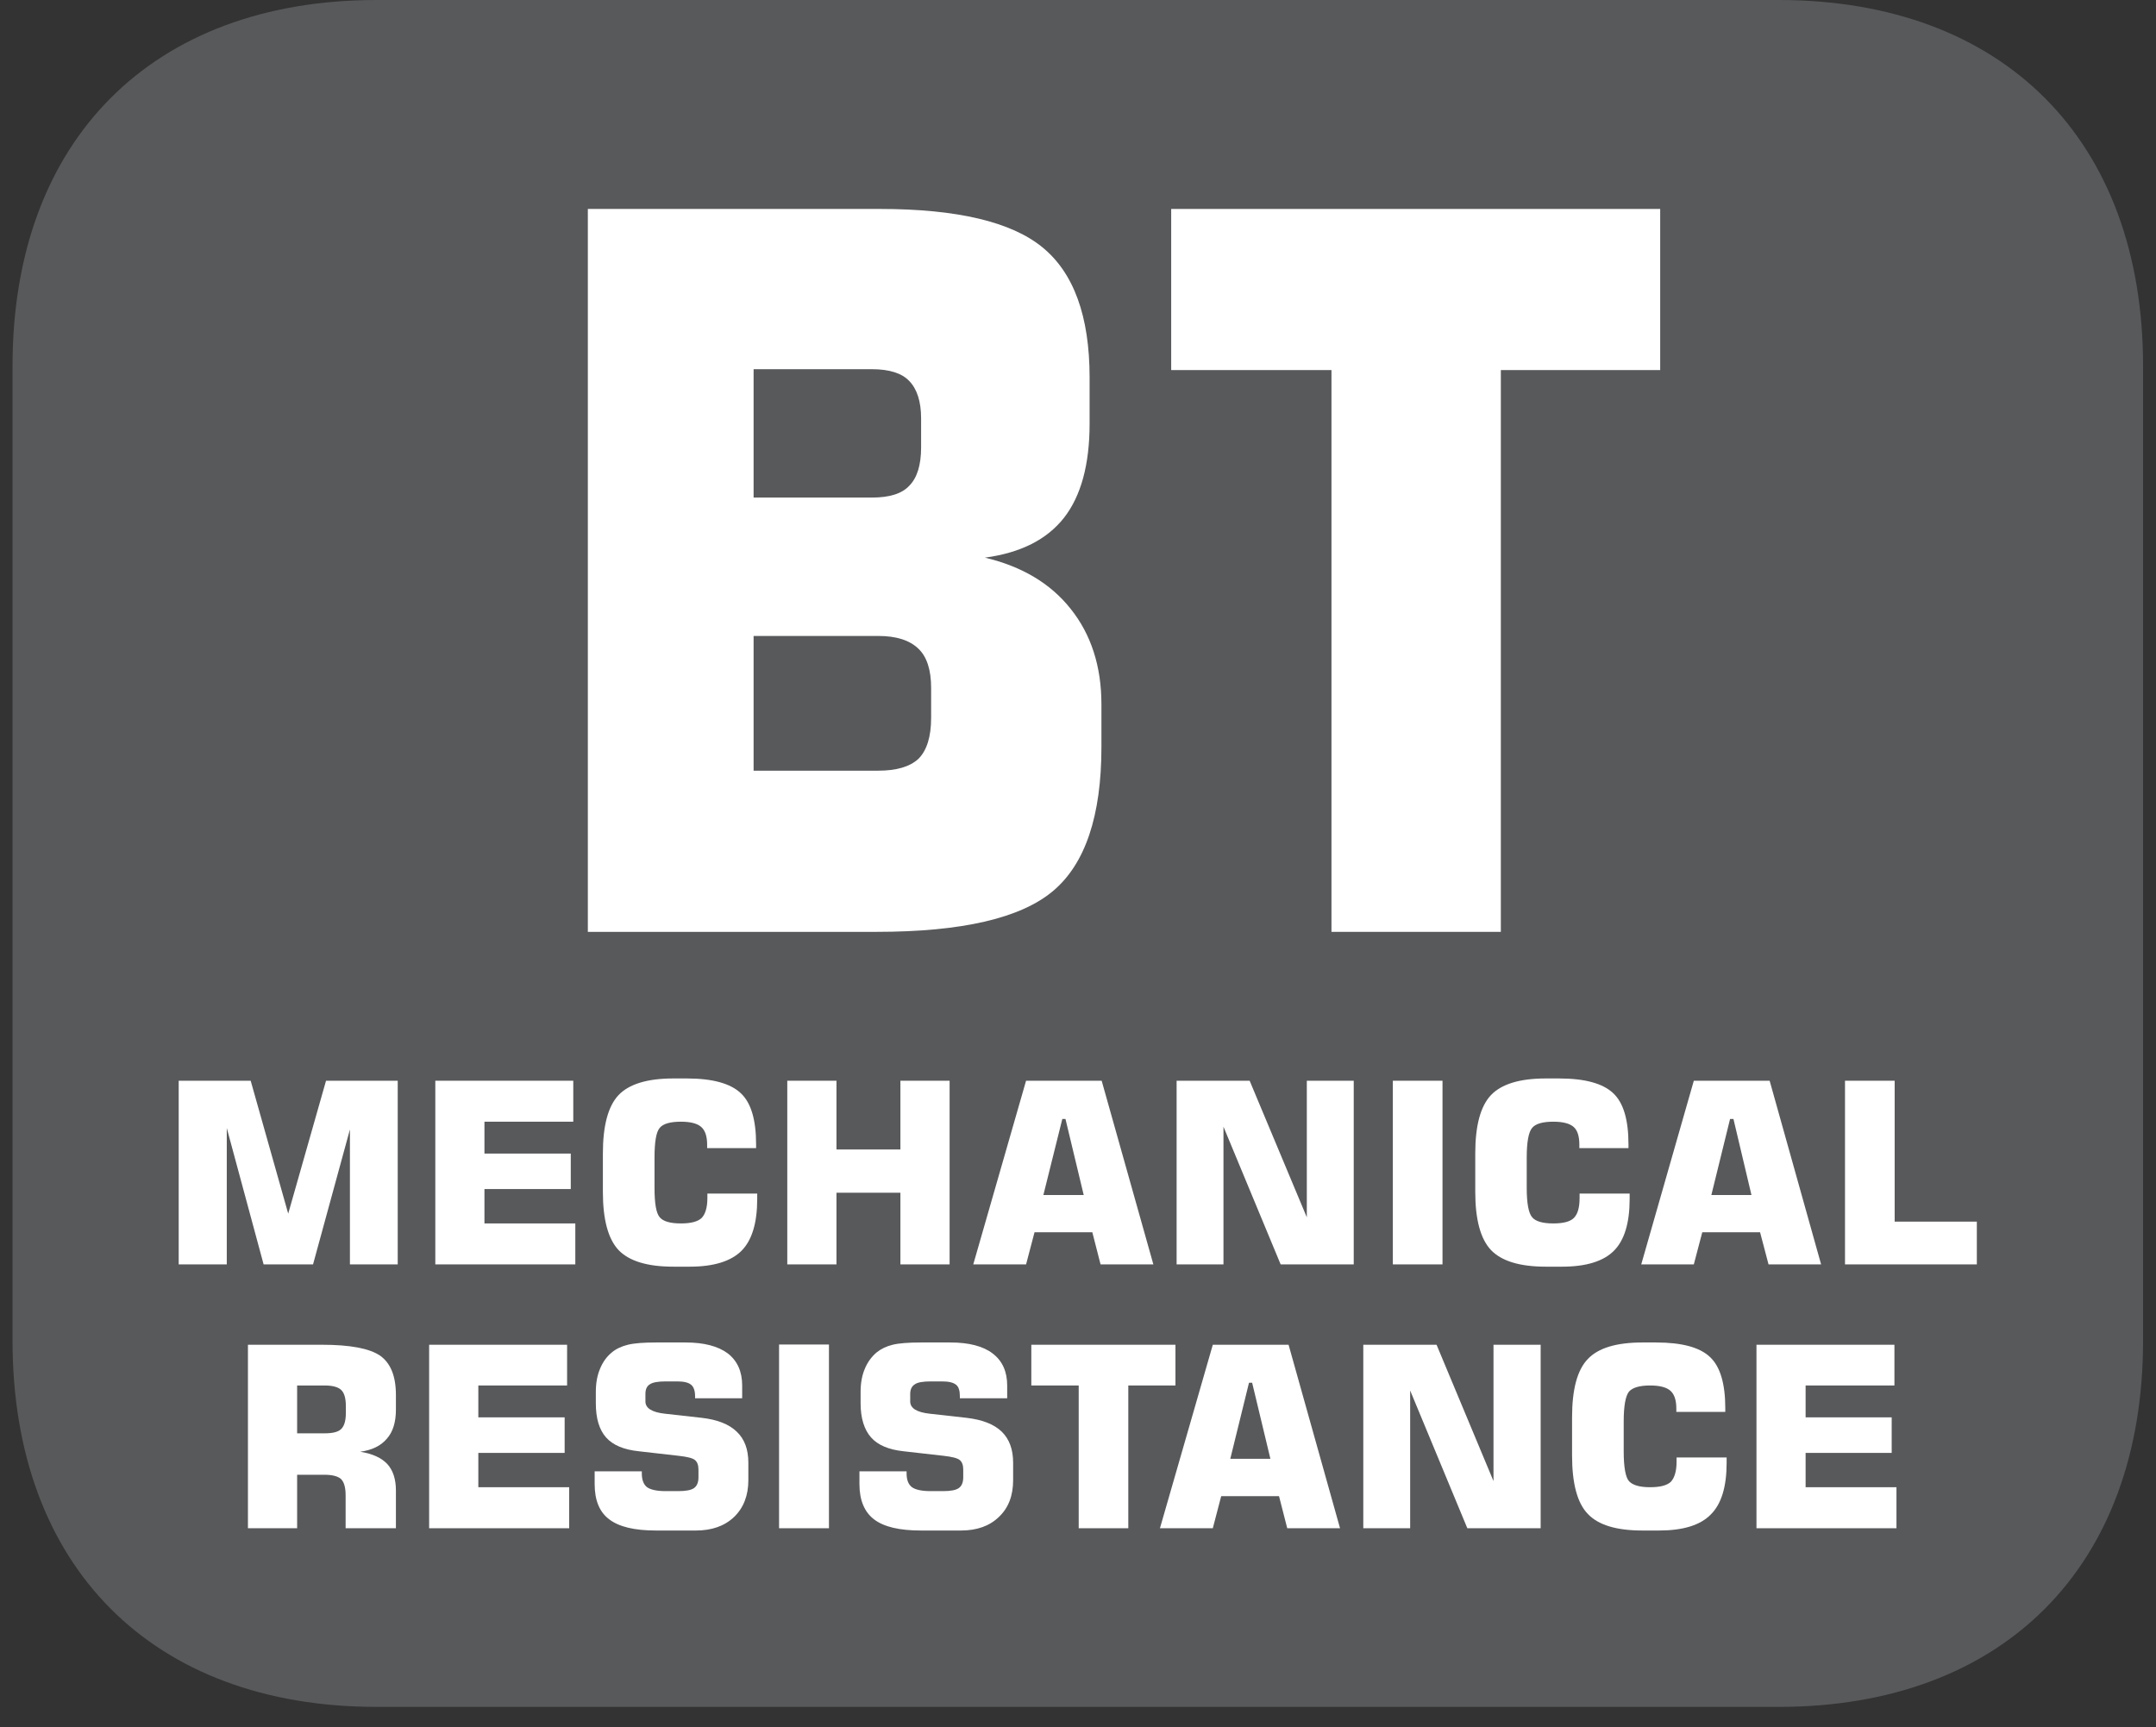
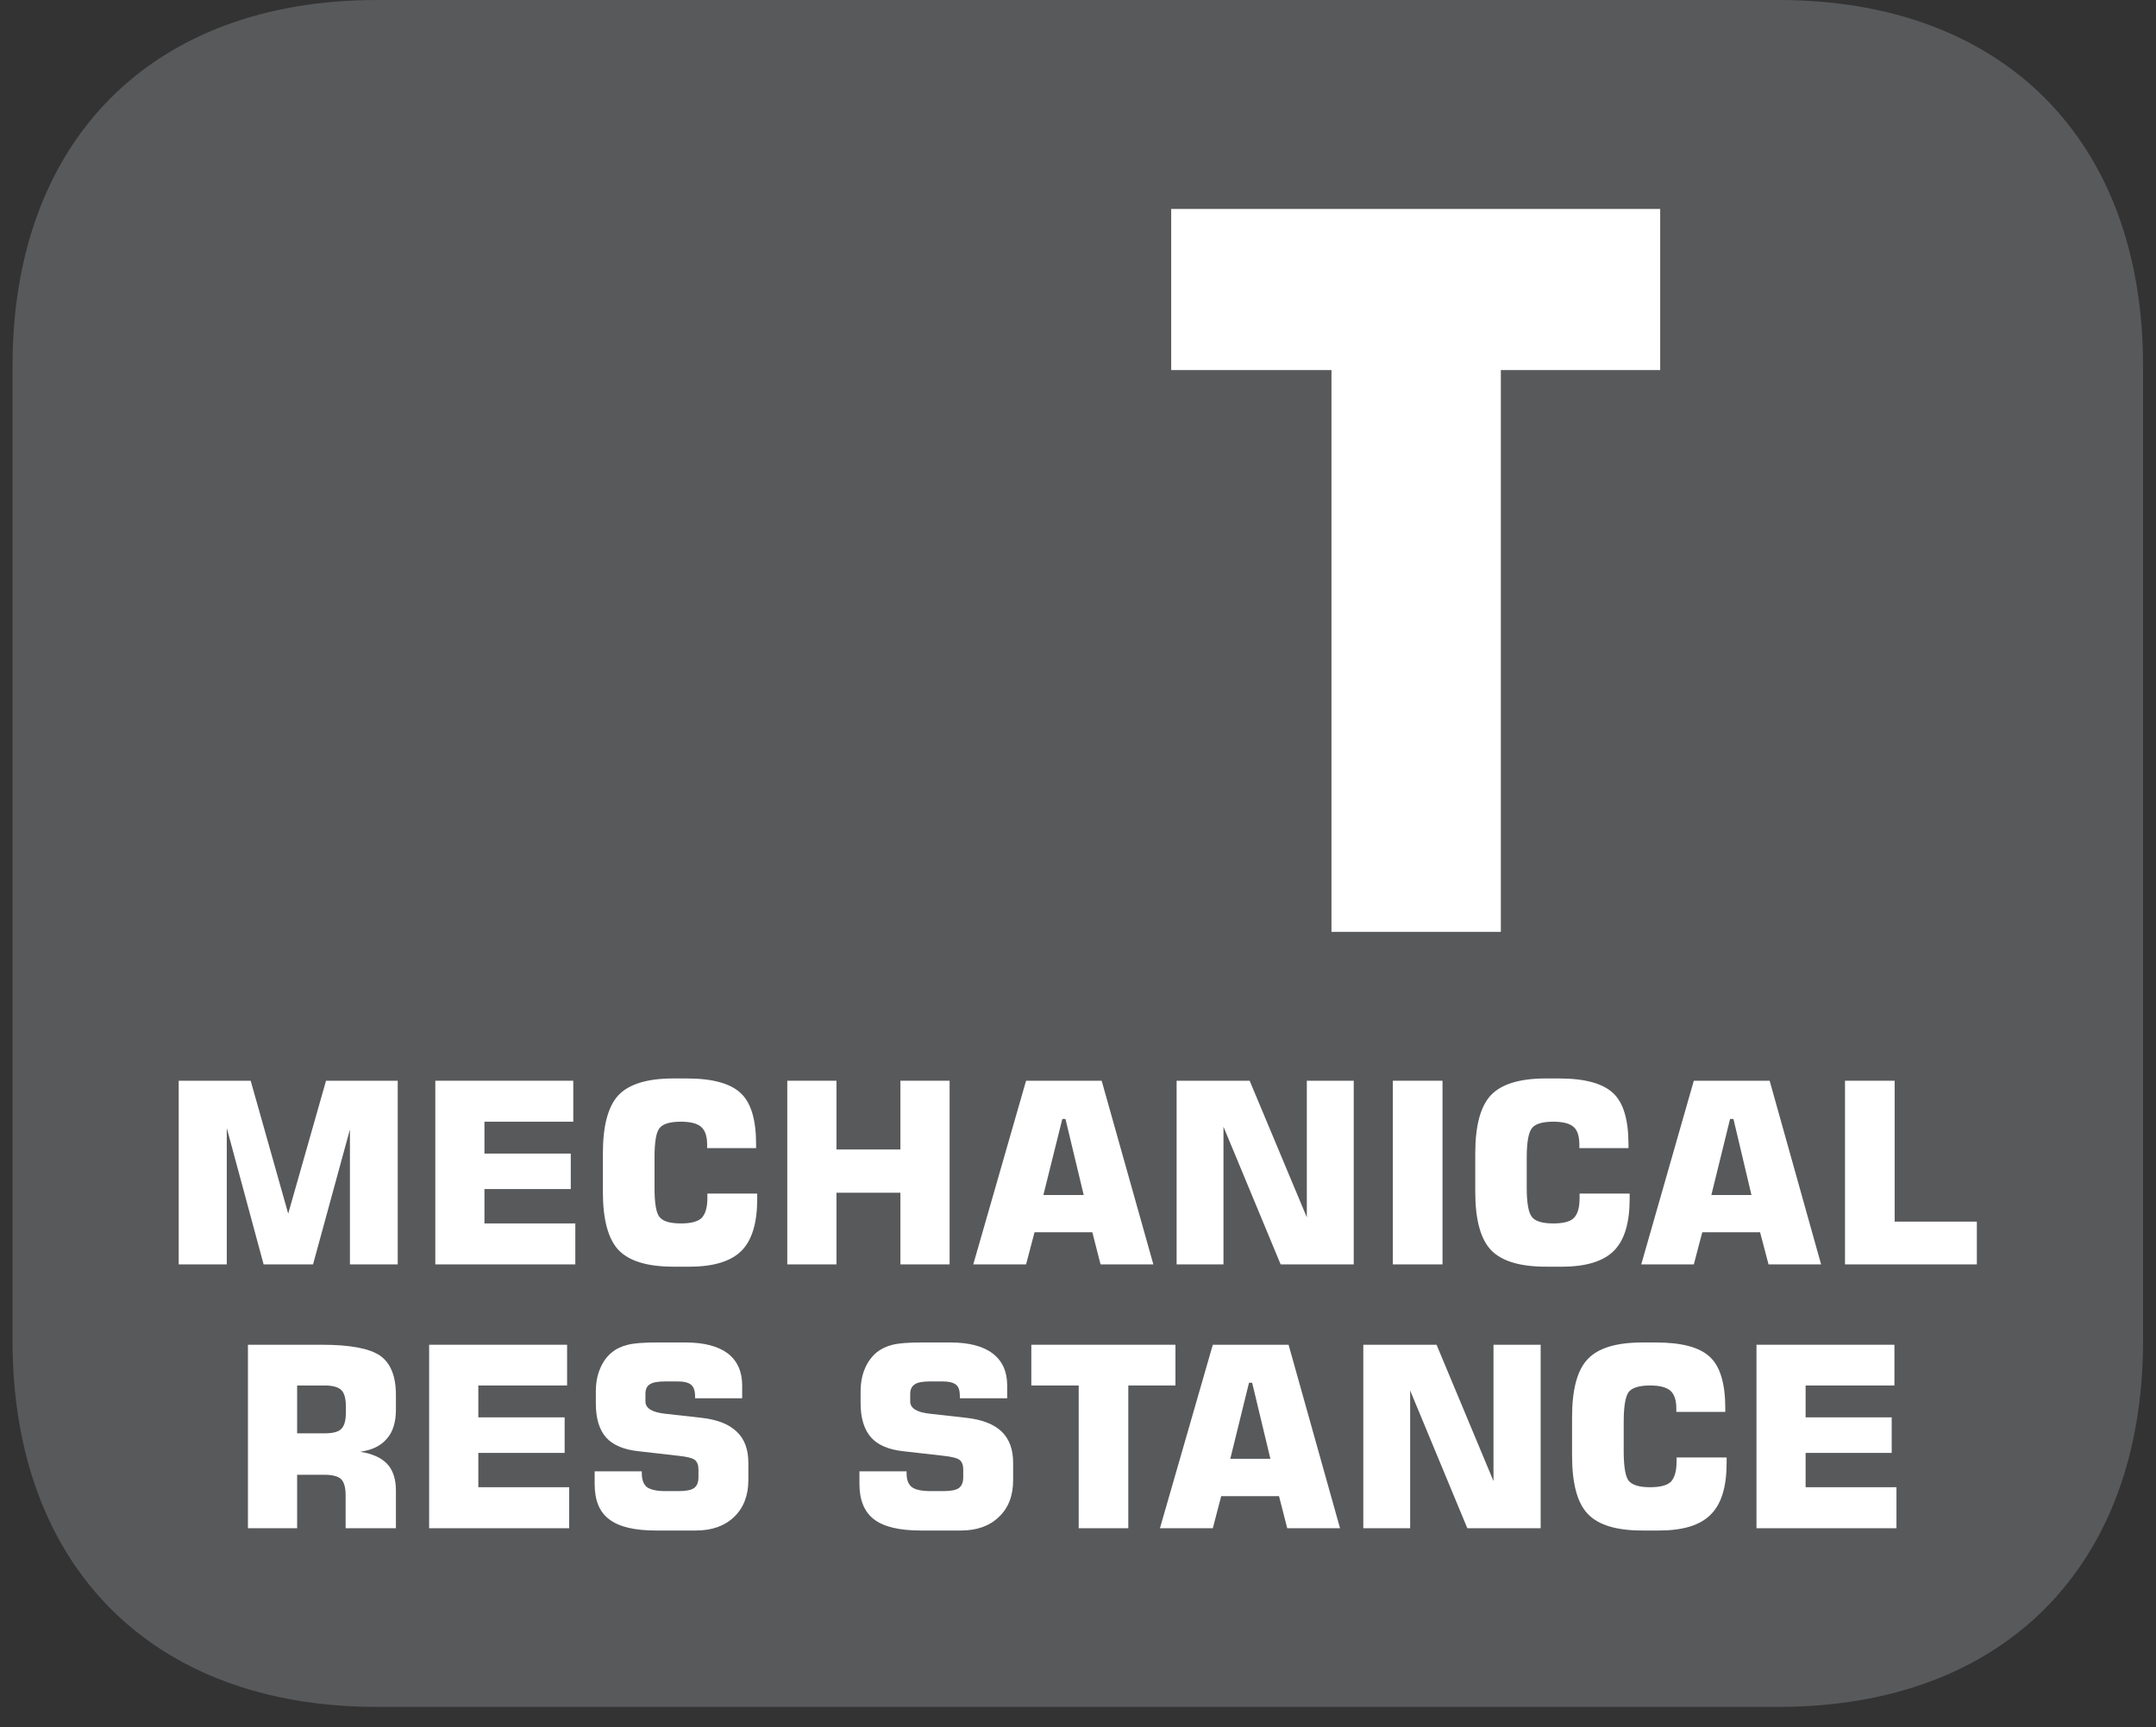
<svg xmlns="http://www.w3.org/2000/svg" xmlns:xlink="http://www.w3.org/1999/xlink" width="36.992pt" height="29.644pt" viewBox="0 0 36.992 29.644" version="1.2">
  <rect x="0" y="0" width="36.992" height="29.644" fill="#333333" stroke="none" />
  <defs>
    <g>
      <symbol overflow="visible" id="glyph0-0">
        <path style="stroke:none;" d="M 0.734 3.016 L 0.734 -12.031 L 8.078 -12.031 L 8.078 3.016 Z M 1.562 2.062 L 7.266 2.062 L 7.266 -11.078 L 1.562 -11.078 Z M 1.562 2.062 " />
      </symbol>
      <symbol overflow="visible" id="glyph0-1">
-         <path style="stroke:none;" d="M 1.094 -12.406 L 6.109 -12.406 C 7.43 -12.406 8.359 -12.184 8.891 -11.75 C 9.43 -11.312 9.703 -10.566 9.703 -9.516 L 9.703 -8.719 C 9.703 -8.02 9.555 -7.48 9.266 -7.109 C 8.973 -6.734 8.52 -6.504 7.906 -6.422 C 8.539 -6.273 9.031 -5.98 9.375 -5.547 C 9.727 -5.109 9.906 -4.559 9.906 -3.906 L 9.906 -3.172 C 9.906 -1.992 9.629 -1.168 9.078 -0.703 C 8.523 -0.234 7.512 0 6.047 0 L 1.094 0 Z M 3.938 -9.656 L 3.938 -7.453 L 5.969 -7.453 C 6.27 -7.453 6.484 -7.52 6.609 -7.656 C 6.742 -7.789 6.812 -8.008 6.812 -8.312 L 6.812 -8.812 C 6.812 -9.102 6.742 -9.316 6.609 -9.453 C 6.484 -9.586 6.27 -9.656 5.969 -9.656 Z M 3.938 -5.078 L 3.938 -2.766 L 6.078 -2.766 C 6.387 -2.766 6.617 -2.832 6.766 -2.969 C 6.91 -3.113 6.984 -3.348 6.984 -3.672 L 6.984 -4.188 C 6.984 -4.496 6.91 -4.723 6.766 -4.859 C 6.617 -5.004 6.387 -5.078 6.078 -5.078 Z M 3.938 -5.078 " />
-       </symbol>
+         </symbol>
      <symbol overflow="visible" id="glyph0-2">
        <path style="stroke:none;" d="M 3.188 0 L 3.188 -9.641 L 0.438 -9.641 L 0.438 -12.406 L 8.828 -12.406 L 8.828 -9.641 L 6.094 -9.641 L 6.094 0 Z M 3.188 0 " />
      </symbol>
    </g>
    <clipPath id="clip1">
      <path d="M 0.215 0 L 36.77 0 L 36.77 29.293 L 0.215 29.293 Z M 0.215 0 " />
    </clipPath>
  </defs>
  <g id="surface1">
    <g clip-path="url(#clip1)" clip-rule="nonzero">
      <path style=" stroke:none;fill-rule:nonzero;fill:rgb(34.509%,34.901%,35.686%);fill-opacity:1;" d="M 36.77 23.008 L 36.77 6.281 C 36.77 2.406 34.375 0 30.516 0 L 6.465 0 C 2.609 0 0.215 2.406 0.215 6.281 L 0.215 23.008 C 0.215 26.883 2.609 29.293 6.465 29.293 L 30.516 29.293 C 34.375 29.293 36.77 26.883 36.77 23.008 " />
    </g>
    <path style=" stroke:none;fill-rule:nonzero;fill:rgb(100%,100%,100%);fill-opacity:1;" d="M 5.594 18.547 L 6.824 18.547 L 6.824 21.699 L 6.004 21.699 L 6.004 19.383 L 5.371 21.699 L 4.523 21.699 L 3.891 19.359 L 3.891 21.699 L 3.066 21.699 L 3.066 18.547 L 4.301 18.547 L 4.945 20.828 Z M 5.594 18.547 " />
    <path style=" stroke:none;fill-rule:nonzero;fill:rgb(100%,100%,100%);fill-opacity:1;" d="M 7.469 21.699 L 7.469 18.547 L 9.836 18.547 L 9.836 19.25 L 8.312 19.25 L 8.312 19.797 L 9.793 19.797 L 9.793 20.406 L 8.312 20.406 L 8.312 20.996 L 9.871 20.996 L 9.871 21.699 Z M 7.469 21.699 " />
    <path style=" stroke:none;fill-rule:nonzero;fill:rgb(100%,100%,100%);fill-opacity:1;" d="M 12.992 20.484 L 12.992 20.578 C 12.992 20.988 12.902 21.285 12.723 21.465 C 12.543 21.645 12.246 21.738 11.836 21.738 L 11.551 21.738 C 11.105 21.738 10.793 21.641 10.613 21.453 C 10.434 21.262 10.344 20.93 10.344 20.453 L 10.344 19.797 C 10.344 19.316 10.434 18.984 10.613 18.793 C 10.793 18.605 11.105 18.508 11.551 18.508 L 11.785 18.508 C 12.227 18.508 12.535 18.594 12.711 18.762 C 12.887 18.926 12.973 19.219 12.973 19.641 L 12.973 19.703 L 12.133 19.703 L 12.133 19.645 C 12.133 19.5 12.098 19.398 12.031 19.34 C 11.965 19.281 11.848 19.25 11.684 19.25 C 11.5 19.25 11.379 19.285 11.32 19.355 C 11.258 19.426 11.23 19.598 11.23 19.867 L 11.23 20.383 C 11.23 20.652 11.258 20.82 11.32 20.891 C 11.379 20.961 11.5 20.996 11.684 20.996 C 11.855 20.996 11.973 20.965 12.039 20.902 C 12.102 20.836 12.137 20.723 12.137 20.559 L 12.137 20.484 Z M 12.992 20.484 " />
    <path style=" stroke:none;fill-rule:nonzero;fill:rgb(100%,100%,100%);fill-opacity:1;" d="M 13.508 21.699 L 13.508 18.547 L 14.352 18.547 L 14.352 19.727 L 15.449 19.727 L 15.449 18.547 L 16.293 18.547 L 16.293 21.699 L 15.449 21.699 L 15.449 20.469 L 14.352 20.469 L 14.352 21.699 Z M 13.508 21.699 " />
    <path style=" stroke:none;fill-rule:nonzero;fill:rgb(100%,100%,100%);fill-opacity:1;" d="M 16.699 21.699 L 17.605 18.547 L 18.902 18.547 L 19.789 21.699 L 18.883 21.699 L 18.742 21.148 L 17.75 21.148 L 17.605 21.699 Z M 17.902 20.508 L 18.594 20.508 L 18.281 19.203 L 18.227 19.203 Z M 17.902 20.508 " />
    <path style=" stroke:none;fill-rule:nonzero;fill:rgb(100%,100%,100%);fill-opacity:1;" d="M 20.188 21.699 L 20.188 18.547 L 21.441 18.547 L 22.422 20.891 L 22.422 18.547 L 23.227 18.547 L 23.227 21.699 L 21.973 21.699 L 20.992 19.336 L 20.992 21.699 Z M 20.188 21.699 " />
    <path style=" stroke:none;fill-rule:nonzero;fill:rgb(100%,100%,100%);fill-opacity:1;" d="M 23.898 21.699 L 24.75 21.699 L 24.75 18.547 L 23.898 18.547 Z M 23.898 21.699 " />
    <path style=" stroke:none;fill-rule:nonzero;fill:rgb(100%,100%,100%);fill-opacity:1;" d="M 27.961 20.484 L 27.961 20.578 C 27.961 20.988 27.871 21.285 27.691 21.465 C 27.512 21.645 27.215 21.738 26.805 21.738 L 26.52 21.738 C 26.074 21.738 25.762 21.641 25.582 21.453 C 25.402 21.262 25.312 20.93 25.312 20.453 L 25.312 19.797 C 25.312 19.316 25.402 18.984 25.582 18.793 C 25.762 18.605 26.074 18.508 26.52 18.508 L 26.75 18.508 C 27.195 18.508 27.504 18.594 27.68 18.762 C 27.855 18.926 27.941 19.219 27.941 19.641 L 27.941 19.703 L 27.098 19.703 L 27.098 19.645 C 27.098 19.5 27.066 19.398 27 19.34 C 26.934 19.281 26.816 19.25 26.652 19.25 C 26.469 19.25 26.348 19.285 26.289 19.355 C 26.227 19.426 26.195 19.598 26.195 19.867 L 26.195 20.383 C 26.195 20.652 26.227 20.82 26.289 20.891 C 26.348 20.961 26.469 20.996 26.652 20.996 C 26.824 20.996 26.941 20.965 27.004 20.902 C 27.07 20.836 27.102 20.723 27.102 20.559 L 27.102 20.484 Z M 27.961 20.484 " />
    <path style=" stroke:none;fill-rule:nonzero;fill:rgb(100%,100%,100%);fill-opacity:1;" d="M 28.16 21.699 L 29.062 18.547 L 30.363 18.547 L 31.246 21.699 L 30.344 21.699 L 30.199 21.148 L 29.207 21.148 L 29.062 21.699 Z M 29.363 20.508 L 30.051 20.508 L 29.742 19.203 L 29.684 19.203 Z M 29.363 20.508 " />
    <path style=" stroke:none;fill-rule:nonzero;fill:rgb(100%,100%,100%);fill-opacity:1;" d="M 31.656 21.699 L 31.656 18.547 L 32.508 18.547 L 32.508 20.965 L 33.918 20.965 L 33.918 21.699 Z M 31.656 21.699 " />
    <path style=" stroke:none;fill-rule:nonzero;fill:rgb(100%,100%,100%);fill-opacity:1;" d="M 4.254 26.227 L 4.254 23.078 L 5.523 23.078 C 6.008 23.078 6.34 23.141 6.523 23.266 C 6.703 23.395 6.793 23.617 6.793 23.941 L 6.793 24.191 C 6.793 24.406 6.742 24.574 6.637 24.691 C 6.535 24.812 6.383 24.887 6.18 24.914 C 6.395 24.949 6.547 25.02 6.645 25.125 C 6.742 25.23 6.793 25.383 6.793 25.578 L 6.793 26.227 L 5.93 26.227 L 5.93 25.66 C 5.93 25.523 5.902 25.434 5.852 25.383 C 5.801 25.336 5.703 25.309 5.566 25.309 L 5.098 25.309 L 5.098 26.227 Z M 5.098 24.598 L 5.57 24.598 C 5.711 24.598 5.805 24.574 5.855 24.523 C 5.906 24.473 5.934 24.383 5.934 24.25 L 5.934 24.129 C 5.934 23.996 5.906 23.902 5.855 23.855 C 5.805 23.805 5.711 23.777 5.57 23.777 L 5.098 23.777 Z M 5.098 24.598 " />
    <path style=" stroke:none;fill-rule:nonzero;fill:rgb(100%,100%,100%);fill-opacity:1;" d="M 7.363 26.227 L 7.363 23.078 L 9.73 23.078 L 9.73 23.777 L 8.207 23.777 L 8.207 24.324 L 9.688 24.324 L 9.688 24.934 L 8.207 24.934 L 8.207 25.523 L 9.766 25.523 L 9.766 26.227 Z M 7.363 26.227 " />
    <path style=" stroke:none;fill-rule:nonzero;fill:rgb(100%,100%,100%);fill-opacity:1;" d="M 10.203 25.25 L 11.012 25.25 L 11.012 25.285 C 11.012 25.398 11.043 25.477 11.102 25.523 C 11.164 25.566 11.27 25.59 11.422 25.59 L 11.637 25.59 C 11.766 25.59 11.855 25.574 11.906 25.539 C 11.957 25.504 11.984 25.441 11.984 25.355 L 11.984 25.219 C 11.984 25.145 11.965 25.09 11.922 25.055 C 11.883 25.023 11.789 25 11.645 24.984 L 10.961 24.906 C 10.703 24.879 10.516 24.801 10.398 24.668 C 10.281 24.535 10.223 24.34 10.223 24.082 L 10.223 23.887 C 10.223 23.738 10.246 23.609 10.293 23.496 C 10.34 23.379 10.406 23.285 10.496 23.211 C 10.57 23.148 10.664 23.105 10.773 23.078 C 10.883 23.051 11.043 23.039 11.258 23.039 L 11.766 23.039 C 12.078 23.039 12.32 23.102 12.488 23.227 C 12.652 23.355 12.734 23.539 12.734 23.777 L 12.734 23.996 L 11.926 23.996 L 11.926 23.961 C 11.926 23.867 11.902 23.801 11.859 23.766 C 11.816 23.727 11.734 23.707 11.621 23.707 L 11.422 23.707 C 11.289 23.707 11.199 23.723 11.148 23.758 C 11.098 23.789 11.074 23.844 11.074 23.922 L 11.074 24.051 C 11.074 24.168 11.188 24.238 11.414 24.262 L 12.039 24.332 C 12.309 24.363 12.508 24.441 12.641 24.57 C 12.773 24.695 12.84 24.871 12.84 25.102 L 12.84 25.402 C 12.84 25.664 12.758 25.875 12.598 26.031 C 12.434 26.188 12.215 26.266 11.941 26.266 L 11.254 26.266 C 10.887 26.266 10.621 26.203 10.453 26.074 C 10.285 25.949 10.203 25.746 10.203 25.469 Z M 10.203 25.25 " />
-     <path style=" stroke:none;fill-rule:nonzero;fill:rgb(100%,100%,100%);fill-opacity:1;" d="M 13.367 26.227 L 14.223 26.227 L 14.223 23.074 L 13.367 23.074 Z M 13.367 26.227 " />
    <path style=" stroke:none;fill-rule:nonzero;fill:rgb(100%,100%,100%);fill-opacity:1;" d="M 14.746 25.25 L 15.555 25.25 L 15.555 25.285 C 15.555 25.398 15.586 25.477 15.648 25.523 C 15.707 25.566 15.816 25.59 15.969 25.59 L 16.18 25.59 C 16.309 25.59 16.398 25.574 16.449 25.539 C 16.5 25.504 16.527 25.441 16.527 25.355 L 16.527 25.219 C 16.527 25.145 16.508 25.09 16.465 25.055 C 16.426 25.023 16.332 25 16.191 24.984 L 15.504 24.906 C 15.25 24.879 15.062 24.801 14.945 24.668 C 14.828 24.535 14.766 24.34 14.766 24.082 L 14.766 23.887 C 14.766 23.738 14.789 23.609 14.836 23.496 C 14.883 23.379 14.953 23.285 15.039 23.211 C 15.117 23.148 15.207 23.105 15.316 23.078 C 15.426 23.051 15.59 23.039 15.805 23.039 L 16.309 23.039 C 16.625 23.039 16.867 23.102 17.031 23.227 C 17.199 23.355 17.281 23.539 17.281 23.777 L 17.281 23.996 L 16.469 23.996 L 16.469 23.961 C 16.469 23.867 16.449 23.801 16.406 23.766 C 16.359 23.727 16.281 23.707 16.164 23.707 L 15.969 23.707 C 15.836 23.707 15.742 23.723 15.695 23.758 C 15.645 23.789 15.617 23.844 15.617 23.922 L 15.617 24.051 C 15.617 24.168 15.73 24.238 15.957 24.262 L 16.582 24.332 C 16.852 24.363 17.055 24.441 17.188 24.57 C 17.316 24.695 17.383 24.871 17.383 25.102 L 17.383 25.402 C 17.383 25.664 17.305 25.875 17.141 26.031 C 16.98 26.188 16.762 26.266 16.488 26.266 L 15.801 26.266 C 15.43 26.266 15.164 26.203 14.996 26.074 C 14.832 25.949 14.746 25.746 14.746 25.469 Z M 14.746 25.25 " />
    <path style=" stroke:none;fill-rule:nonzero;fill:rgb(100%,100%,100%);fill-opacity:1;" d="M 18.508 26.227 L 18.508 23.777 L 17.695 23.777 L 17.695 23.078 L 20.168 23.078 L 20.168 23.777 L 19.359 23.777 L 19.359 26.227 Z M 18.508 26.227 " />
    <path style=" stroke:none;fill-rule:nonzero;fill:rgb(100%,100%,100%);fill-opacity:1;" d="M 19.902 26.227 L 20.809 23.078 L 22.109 23.078 L 22.992 26.227 L 22.086 26.227 L 21.945 25.676 L 20.953 25.676 L 20.809 26.227 Z M 21.109 25.035 L 21.797 25.035 L 21.484 23.73 L 21.43 23.73 Z M 21.109 25.035 " />
    <path style=" stroke:none;fill-rule:nonzero;fill:rgb(100%,100%,100%);fill-opacity:1;" d="M 23.391 26.227 L 23.391 23.078 L 24.648 23.078 L 25.625 25.418 L 25.625 23.078 L 26.434 23.078 L 26.434 26.227 L 25.176 26.227 L 24.195 23.863 L 24.195 26.227 Z M 23.391 26.227 " />
    <path style=" stroke:none;fill-rule:nonzero;fill:rgb(100%,100%,100%);fill-opacity:1;" d="M 29.625 25.012 L 29.625 25.105 C 29.625 25.516 29.535 25.812 29.352 25.992 C 29.172 26.176 28.875 26.266 28.465 26.266 L 28.18 26.266 C 27.734 26.266 27.422 26.172 27.242 25.98 C 27.062 25.793 26.973 25.457 26.973 24.98 L 26.973 24.324 C 26.973 23.844 27.062 23.512 27.242 23.324 C 27.422 23.133 27.734 23.039 28.18 23.039 L 28.414 23.039 C 28.855 23.039 29.164 23.121 29.34 23.289 C 29.516 23.453 29.602 23.75 29.602 24.168 L 29.602 24.23 L 28.762 24.23 L 28.762 24.172 C 28.762 24.027 28.727 23.926 28.66 23.867 C 28.594 23.809 28.48 23.777 28.312 23.777 C 28.133 23.777 28.012 23.812 27.949 23.883 C 27.891 23.957 27.859 24.125 27.859 24.395 L 27.859 24.91 C 27.859 25.18 27.891 25.352 27.949 25.418 C 28.012 25.488 28.133 25.523 28.312 25.523 C 28.484 25.523 28.602 25.492 28.668 25.43 C 28.73 25.363 28.766 25.25 28.766 25.086 L 28.766 25.012 Z M 29.625 25.012 " />
    <path style=" stroke:none;fill-rule:nonzero;fill:rgb(100%,100%,100%);fill-opacity:1;" d="M 30.137 26.227 L 30.137 23.078 L 32.504 23.078 L 32.504 23.777 L 30.98 23.777 L 30.98 24.324 L 32.457 24.324 L 32.457 24.934 L 30.98 24.934 L 30.98 25.523 L 32.539 25.523 L 32.539 26.227 Z M 30.137 26.227 " />
    <g style="fill:rgb(100%,100%,100%);fill-opacity:1;">
      <use xlink:href="#glyph0-1" x="8.992" y="15.992" />
      <use xlink:href="#glyph0-2" x="19.657" y="15.992" />
    </g>
  </g>
</svg>